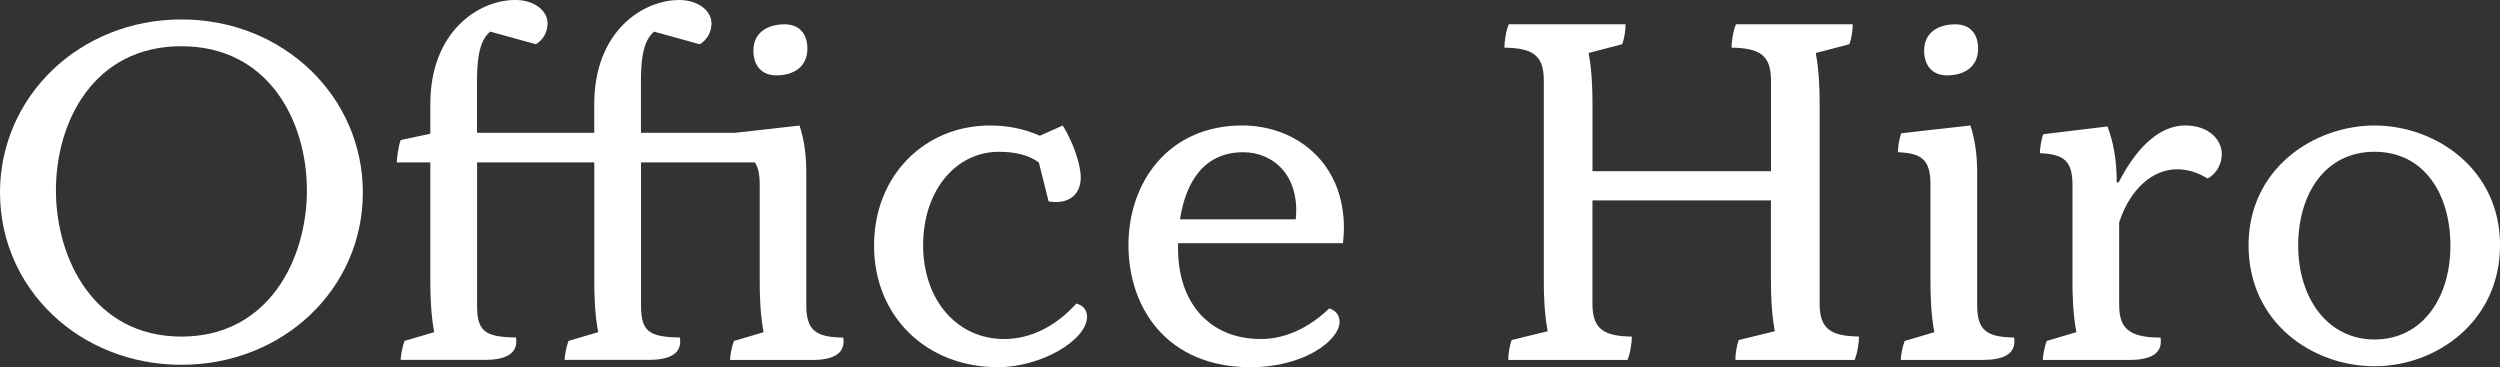
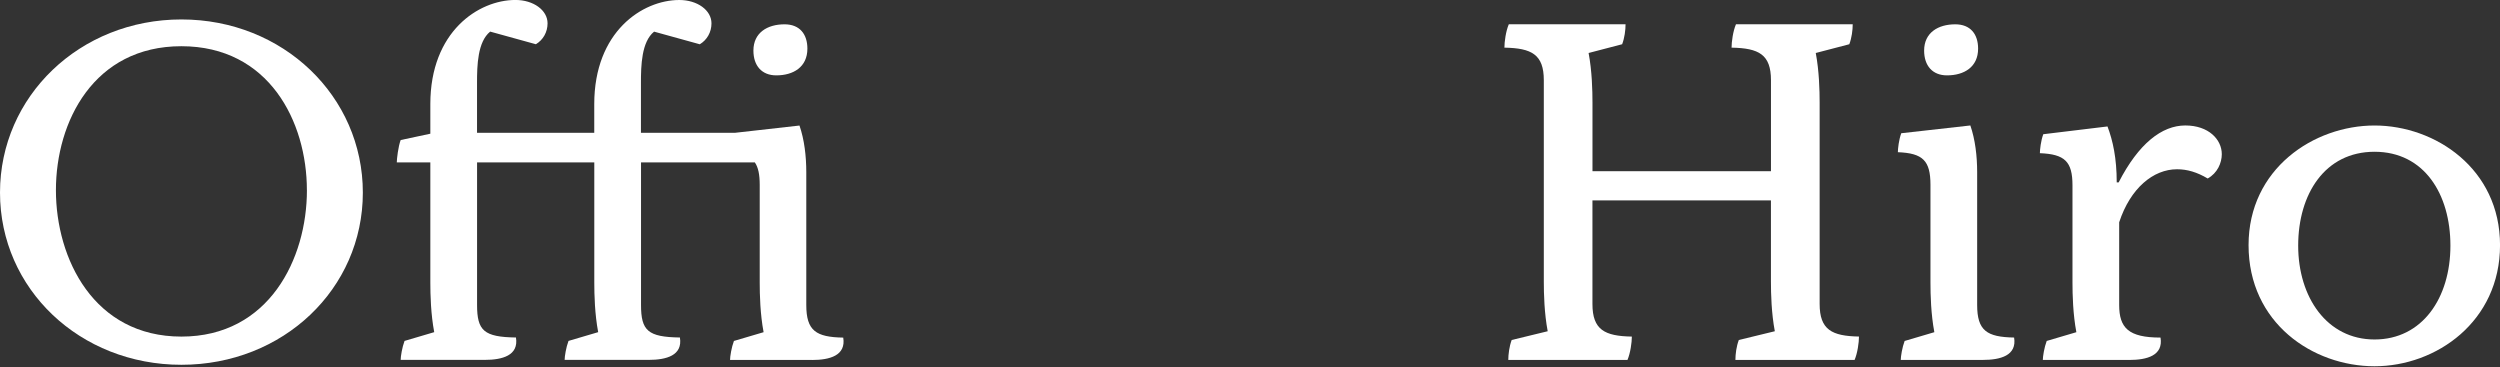
<svg xmlns="http://www.w3.org/2000/svg" id="_レイヤー_2" data-name="レイヤー 2" viewBox="0 0 682.66 100.27">
  <rect x="0" y="0" width="682.66" height="100.27" fill="#333333" stroke="none" />
  <defs>
    <style>
      .cls-1 {
        fill: #fff;
      }
    </style>
  </defs>
  <g id="_レイヤー_1-2" data-name="レイヤー 1">
    <g>
      <path class="cls-1" d="m0,52.59C0,26.3,21.78,5.31,49.54,5.31s49.54,20.98,49.54,47.28-21.78,47.02-49.54,47.02S0,78.89,0,52.59Zm83.8-.66c0-18.73-10.36-39.31-34.27-39.31S15.27,33.2,15.27,51.93s10.36,39.98,34.27,39.98,34.27-21.25,34.27-39.98Z" />
      <path class="cls-1" d="m221.8,98.28h-22.45c0-.93.4-3.45,1.06-5.18l8.1-2.39c-.93-4.91-1.06-10.23-1.06-13.55v-26.7c0-2.79-.4-4.78-1.33-6.11h-31.08v38.91c0,7.04,1.86,8.77,10.62,8.9.8,4.91-3.72,6.11-8.5,6.11h-22.98c0-.93.4-3.45,1.06-5.18l8.1-2.39c-.93-4.91-1.06-10.23-1.06-13.55v-32.8h-32.01v38.91c0,7.04,1.86,8.77,10.62,8.9.8,4.91-3.72,6.11-8.5,6.11h-22.98c0-.93.4-3.45,1.06-5.18l8.1-2.39c-.93-4.91-1.06-10.23-1.06-13.55v-32.8h-9.16c0-.93.4-4.38,1.06-6.11l8.1-1.73v-8.1c0-19.79,13.15-28.42,23.24-28.42,4.91,0,8.77,2.79,8.77,6.38,0,2.39-1.2,4.52-3.19,5.71l-12.48-3.45c-3.45,2.79-3.59,9.3-3.59,13.95v13.68h32.01v-7.84c0-19.79,13.15-28.42,23.24-28.42,4.91,0,8.77,2.79,8.77,6.38,0,2.39-1.2,4.52-3.19,5.71l-12.48-3.45c-3.45,2.79-3.59,9.3-3.59,13.95v13.68h25.63l17.66-1.99c1.33,3.85,1.86,8.37,1.86,12.75v36.26c0,7.04,2.66,8.77,10.09,8.9.8,4.91-3.72,6.11-8.5,6.11Zm-16.07-84.47c0-4.91,3.85-7.17,8.5-7.17,4.12,0,6.24,2.66,6.24,6.64,0,5.05-3.85,7.3-8.5,7.3-3.98,0-6.24-2.66-6.24-6.77Z" />
-       <path class="cls-1" d="m296.84,86.46c0,6.51-12.75,13.81-24.3,13.81-19.66,0-33.87-13.95-33.87-33.2s13.95-32.8,31.61-32.8c5.05,0,9.43.93,13.68,2.79l6.24-2.79c2.92,4.78,4.91,10.62,4.91,14.21,0,4.78-3.45,7.44-8.77,6.51l-2.66-10.62c-2.66-1.99-6.38-2.92-10.89-2.92-11.95,0-20.72,10.76-20.72,25.5s9.03,25.63,22.18,25.63c7.04,0,14.08-3.45,19.66-9.7,1.86.53,2.92,1.73,2.92,3.59Z" />
-       <path class="cls-1" d="m321.68,66.41v1.46c0,15.01,8.77,24.7,22.58,24.7,6.11,0,12.62-2.52,18.73-8.37,1.86.66,2.79,1.86,2.79,3.72,0,4.91-9.56,12.35-24.3,12.35-22.71,0-33.34-16.07-33.34-33.34s11.02-32.67,31.08-32.67c14.21,0,27.76,9.7,27.76,28.02,0,1.33-.13,2.79-.27,4.12h-45.02Zm.53-6.51h31.61c1.2-11.95-6.11-18.33-14.34-18.33-10.62,0-15.67,7.97-17.27,18.33Z" />
      <path class="cls-1" d="m507.62,91.91c0,1.59-.4,4.52-1.2,6.38h-32.54c0-1.59.27-3.72.93-5.45l9.83-2.39c-.93-4.91-1.06-10.23-1.06-13.55v-22.18h-48.74v28.29c0,7.04,3.32,8.77,10.76,8.9,0,1.59-.4,4.52-1.2,6.38h-32.54c0-1.46.27-3.72.93-5.45l9.83-2.39c-.93-4.91-1.06-10.23-1.06-13.55V21.91c0-7.04-3.32-8.77-10.76-8.9,0-1.59.4-4.52,1.2-6.38h31.88c0,1.59-.27,3.72-.93,5.45l-9.16,2.39c.93,4.91,1.06,10.23,1.06,13.55v18.73h48.74v-24.84c0-7.04-3.32-8.77-10.76-8.9,0-1.59.4-4.52,1.2-6.38h31.88c0,1.59-.27,3.72-.93,5.45l-9.16,2.39c.93,4.91,1.06,10.23,1.06,13.55v54.98c0,7.04,3.32,8.77,10.76,8.9Z" />
      <path class="cls-1" d="m520.1,93.1l8.1-2.39c-.93-4.91-1.06-10.23-1.06-13.55v-26.7c0-6.64-2.12-8.63-8.9-8.9,0-.93.27-3.45.93-5.18l18.86-2.12c1.33,3.85,1.86,8.37,1.86,12.75v36.26c0,7.04,2.66,8.77,10.09,8.9.8,4.91-3.72,6.11-8.5,6.11h-22.45c0-.93.4-3.45,1.06-5.18Zm5.31-79.29c0-4.91,3.85-7.17,8.5-7.17,4.12,0,6.24,2.66,6.24,6.64,0,5.05-3.85,7.3-8.5,7.3-3.98,0-6.24-2.66-6.24-6.77Z" />
      <path class="cls-1" d="m558.88,93.1l8.1-2.39c-.93-4.91-1.06-10.23-1.06-13.55v-26.56c0-6.51-2.12-8.5-8.9-8.77,0-.93.27-3.45.93-5.18l17.53-2.12c1.46,3.85,2.52,8.63,2.52,15.27h.53c5.45-10.62,11.82-15.54,18.2-15.54s9.96,3.85,9.96,7.84c0,2.39-1.2,5.18-3.85,6.64-2.92-1.73-5.58-2.52-8.37-2.52-6.51,0-12.75,5.18-15.8,14.48v22.58c0,6.24,2.52,8.9,11.29,8.9.8,4.91-3.72,6.11-8.5,6.11h-23.64c0-.93.4-3.45,1.06-5.18Z" />
      <path class="cls-1" d="m614,66.94c0-20.85,17.8-32.67,34.4-32.67s34.27,11.82,34.27,32.67-17.4,33.07-34.27,33.07-34.4-11.82-34.4-33.07Zm55.12.13c0-14.08-7.17-25.63-20.72-25.63s-20.85,11.55-20.85,25.63,7.84,25.63,20.85,25.63,20.72-11.29,20.72-25.63Z" />
    </g>
  </g>
</svg>